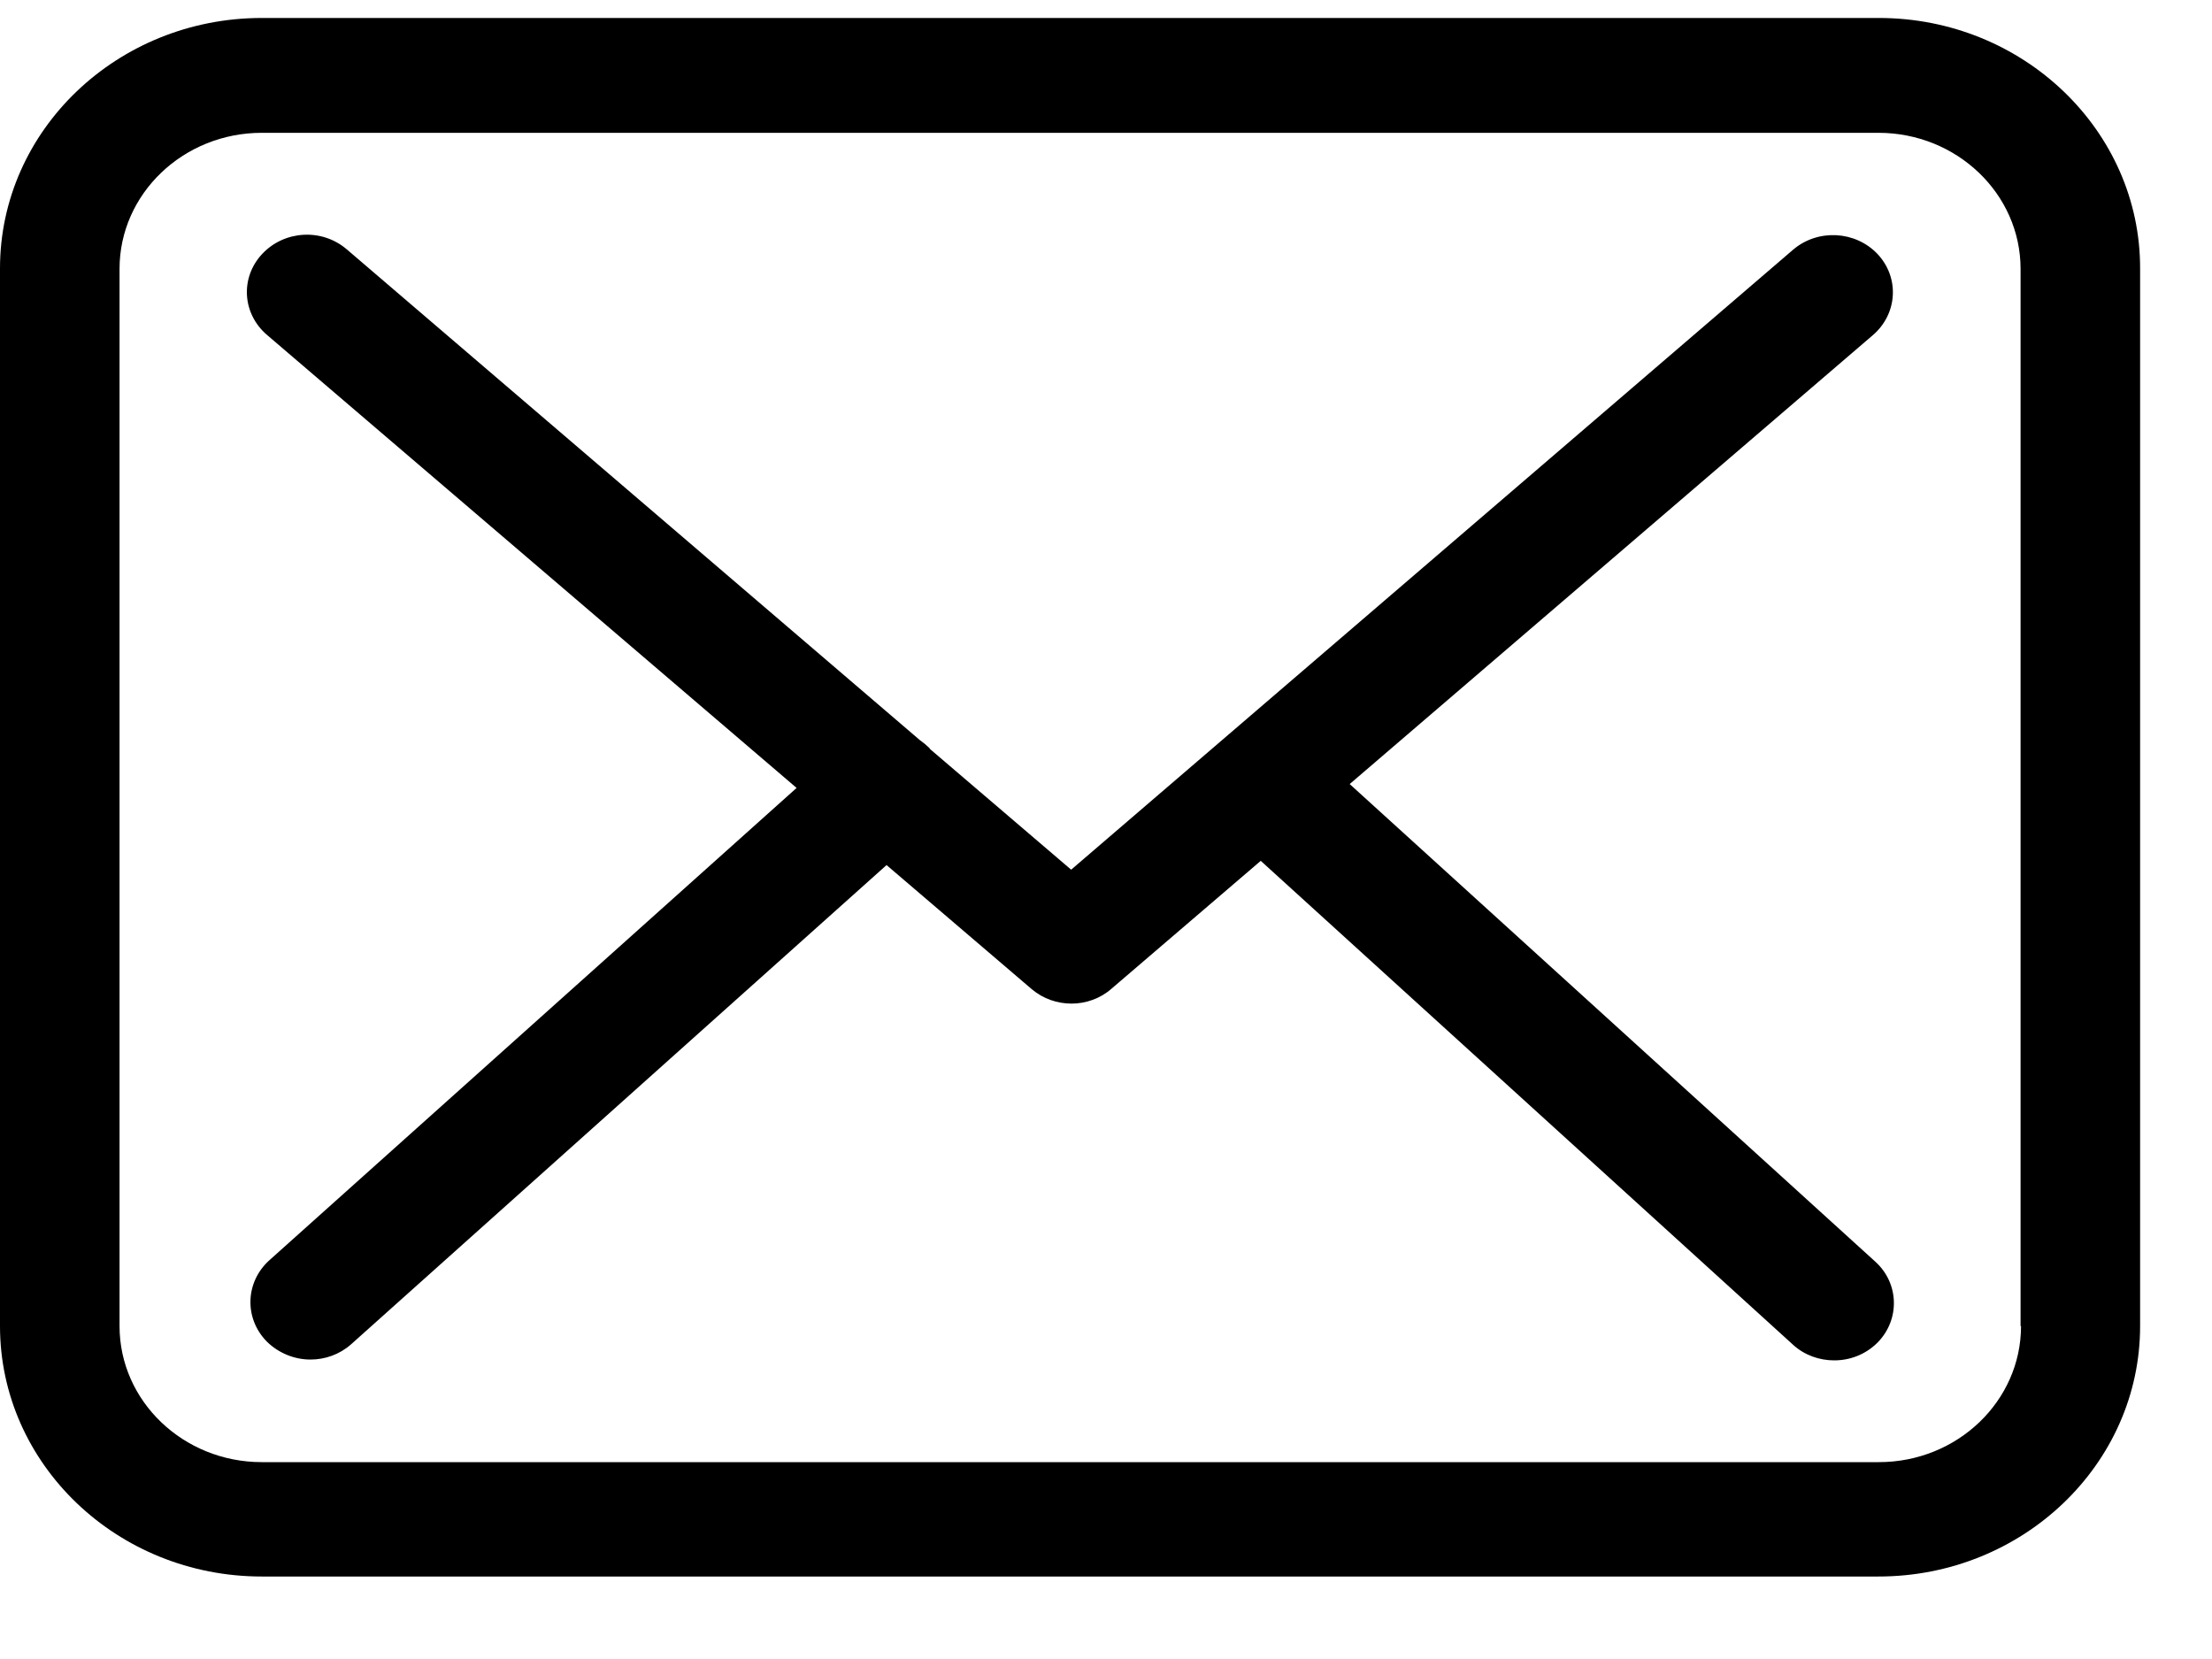
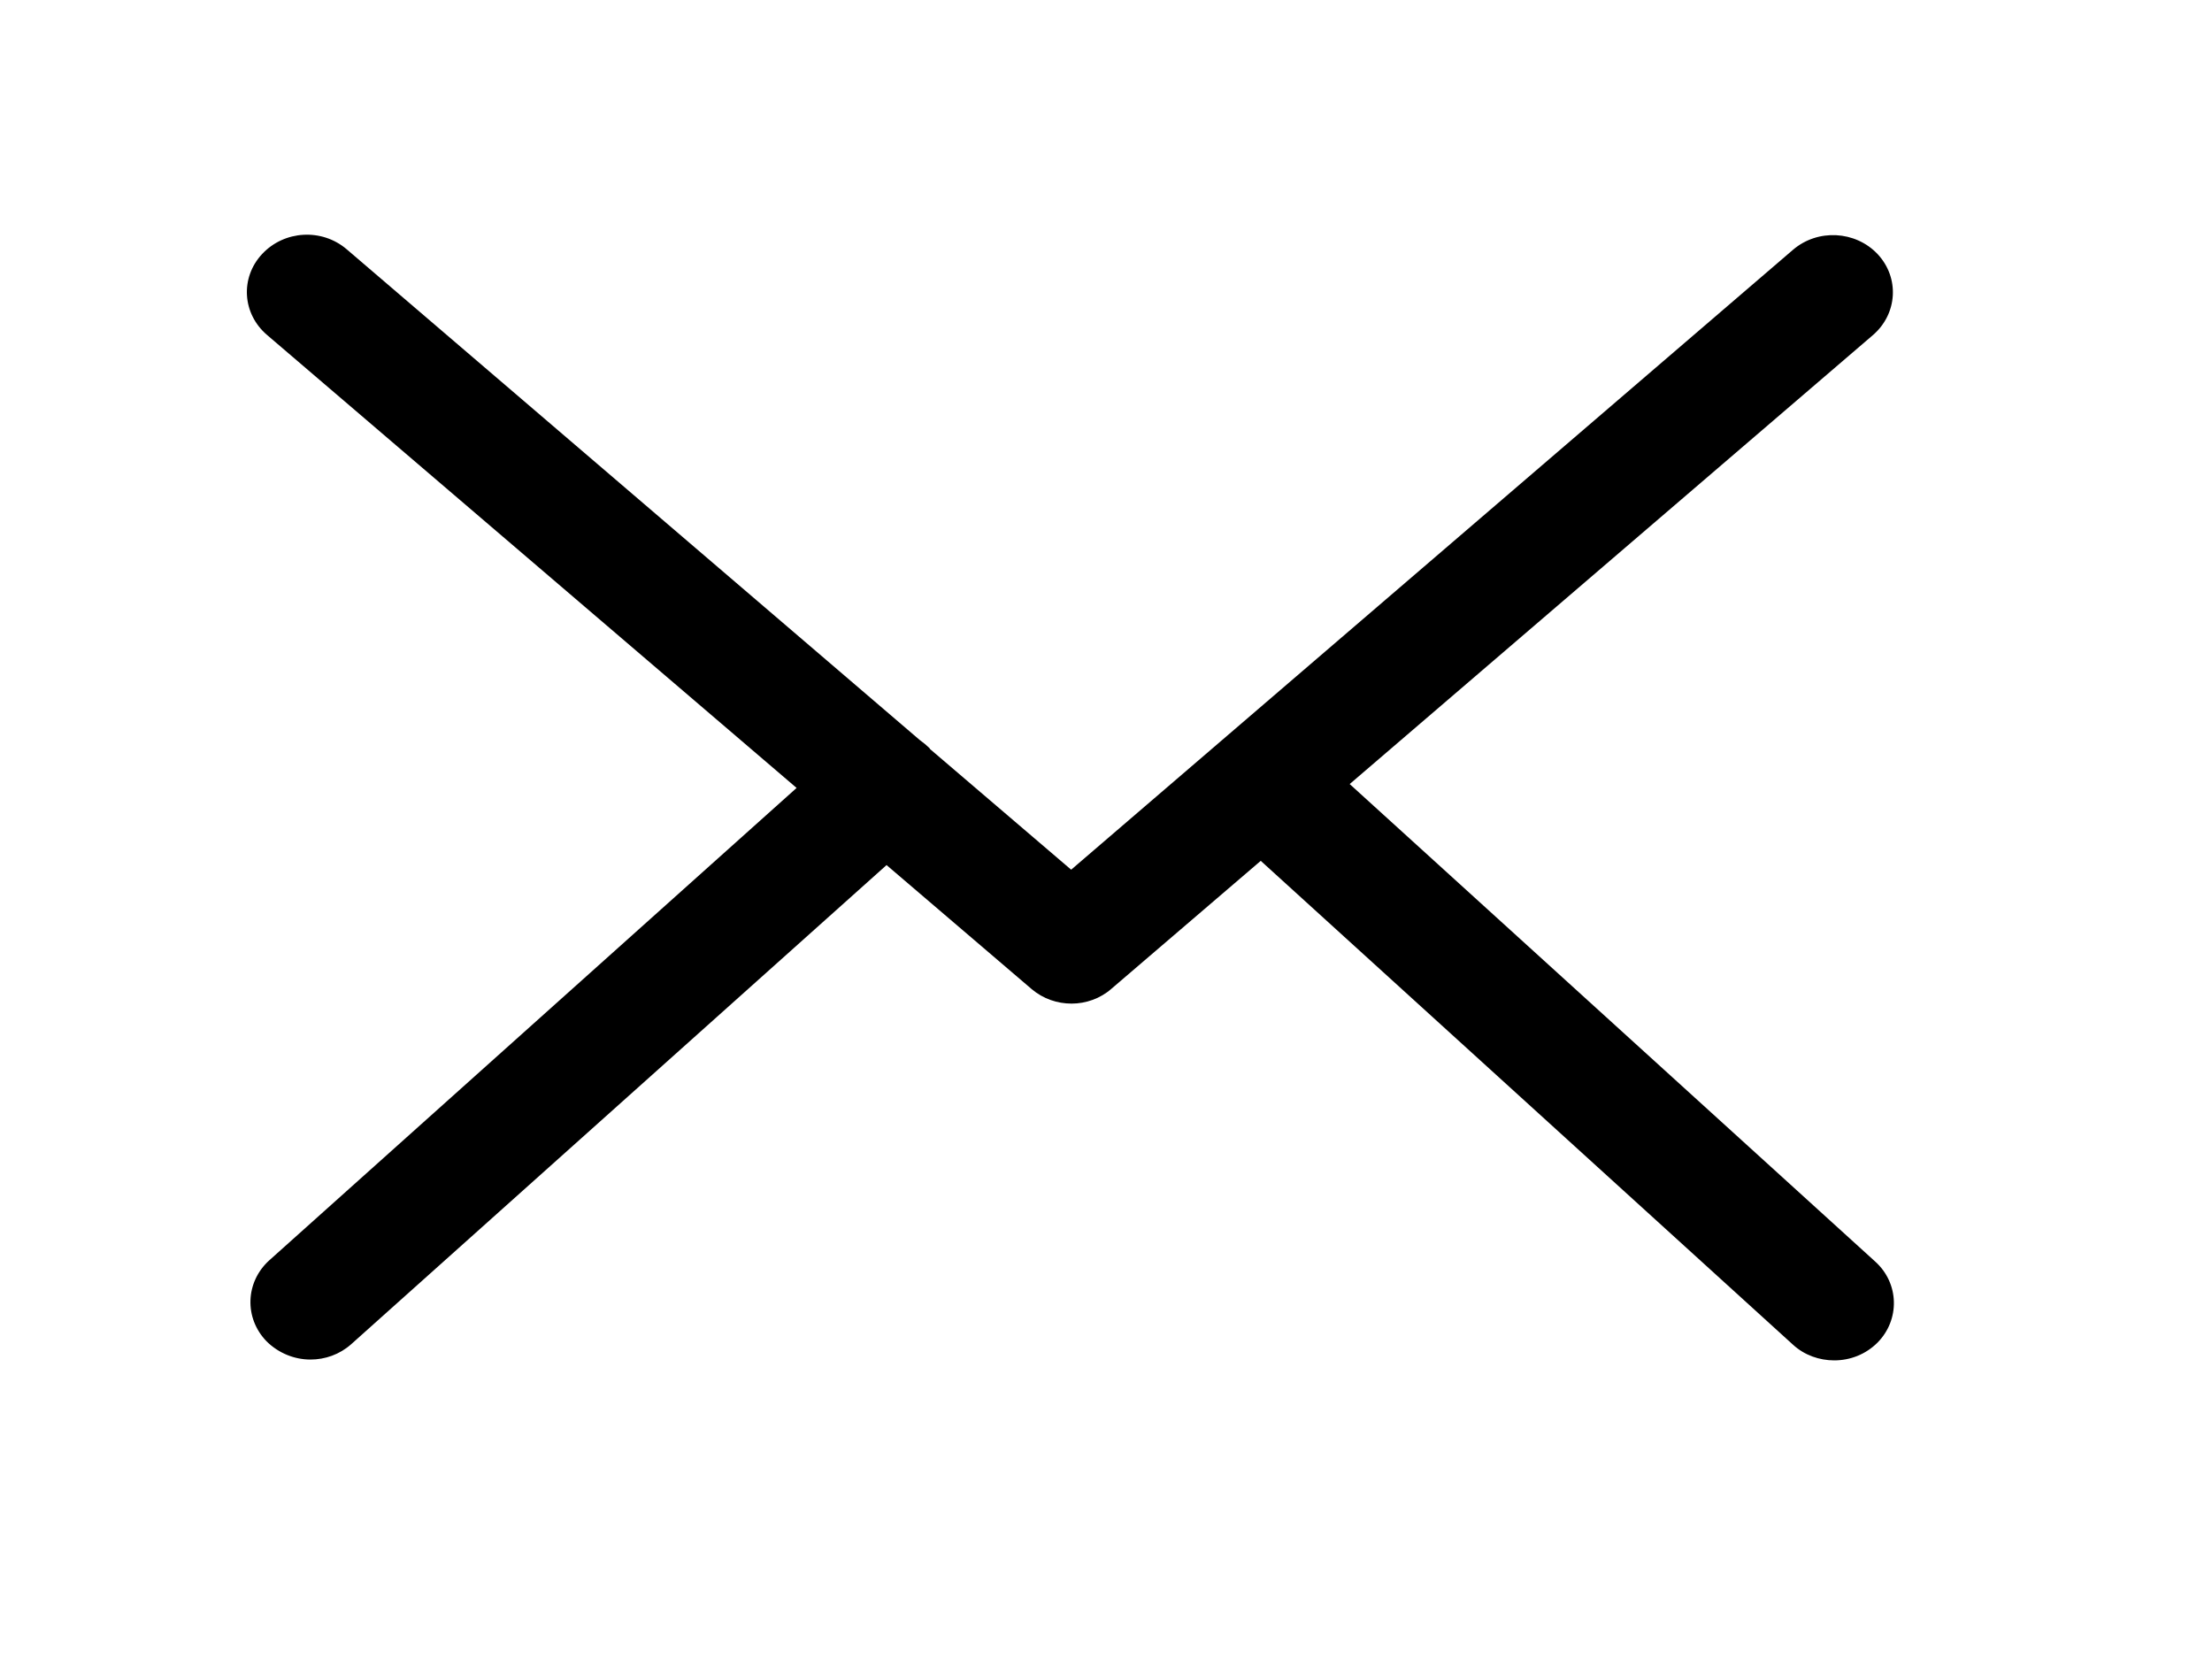
<svg xmlns="http://www.w3.org/2000/svg" width="24" height="18" viewBox="0 0 24 18" fill="none">
-   <path d="M20.386 0.195H2.84C1.273 0.195 0 1.413 0 2.912V14.388C0 15.887 1.273 17.105 2.84 17.105H20.381C21.947 17.105 23.22 15.887 23.22 14.388V2.917C23.225 1.418 21.952 0.195 20.386 0.195ZM21.928 14.388C21.928 15.202 21.236 15.864 20.386 15.864H2.84C1.989 15.864 1.297 15.202 1.297 14.388V2.917C1.297 2.103 1.989 1.441 2.84 1.441H20.381C21.231 1.441 21.923 2.103 21.923 2.917V14.388H21.928Z" fill="black" />
  <path d="M14.644 8.507L20.323 3.634C20.588 3.404 20.612 3.013 20.371 2.756C20.131 2.503 19.723 2.48 19.454 2.71L11.622 9.436L10.094 8.13C10.09 8.126 10.085 8.121 10.085 8.117C10.051 8.084 10.018 8.057 9.979 8.029L3.762 2.705C3.493 2.475 3.085 2.498 2.844 2.756C2.604 3.013 2.628 3.404 2.897 3.634L8.643 8.549L2.921 13.675C2.662 13.91 2.647 14.3 2.892 14.553C3.022 14.682 3.195 14.751 3.368 14.751C3.527 14.751 3.685 14.696 3.81 14.585L9.619 9.386L11.195 10.733C11.32 10.838 11.473 10.889 11.627 10.889C11.781 10.889 11.939 10.834 12.059 10.728L13.679 9.34L19.454 14.59C19.579 14.705 19.742 14.76 19.901 14.76C20.073 14.76 20.242 14.696 20.371 14.567C20.616 14.319 20.607 13.924 20.347 13.689L14.644 8.507Z" fill="black" />
</svg>